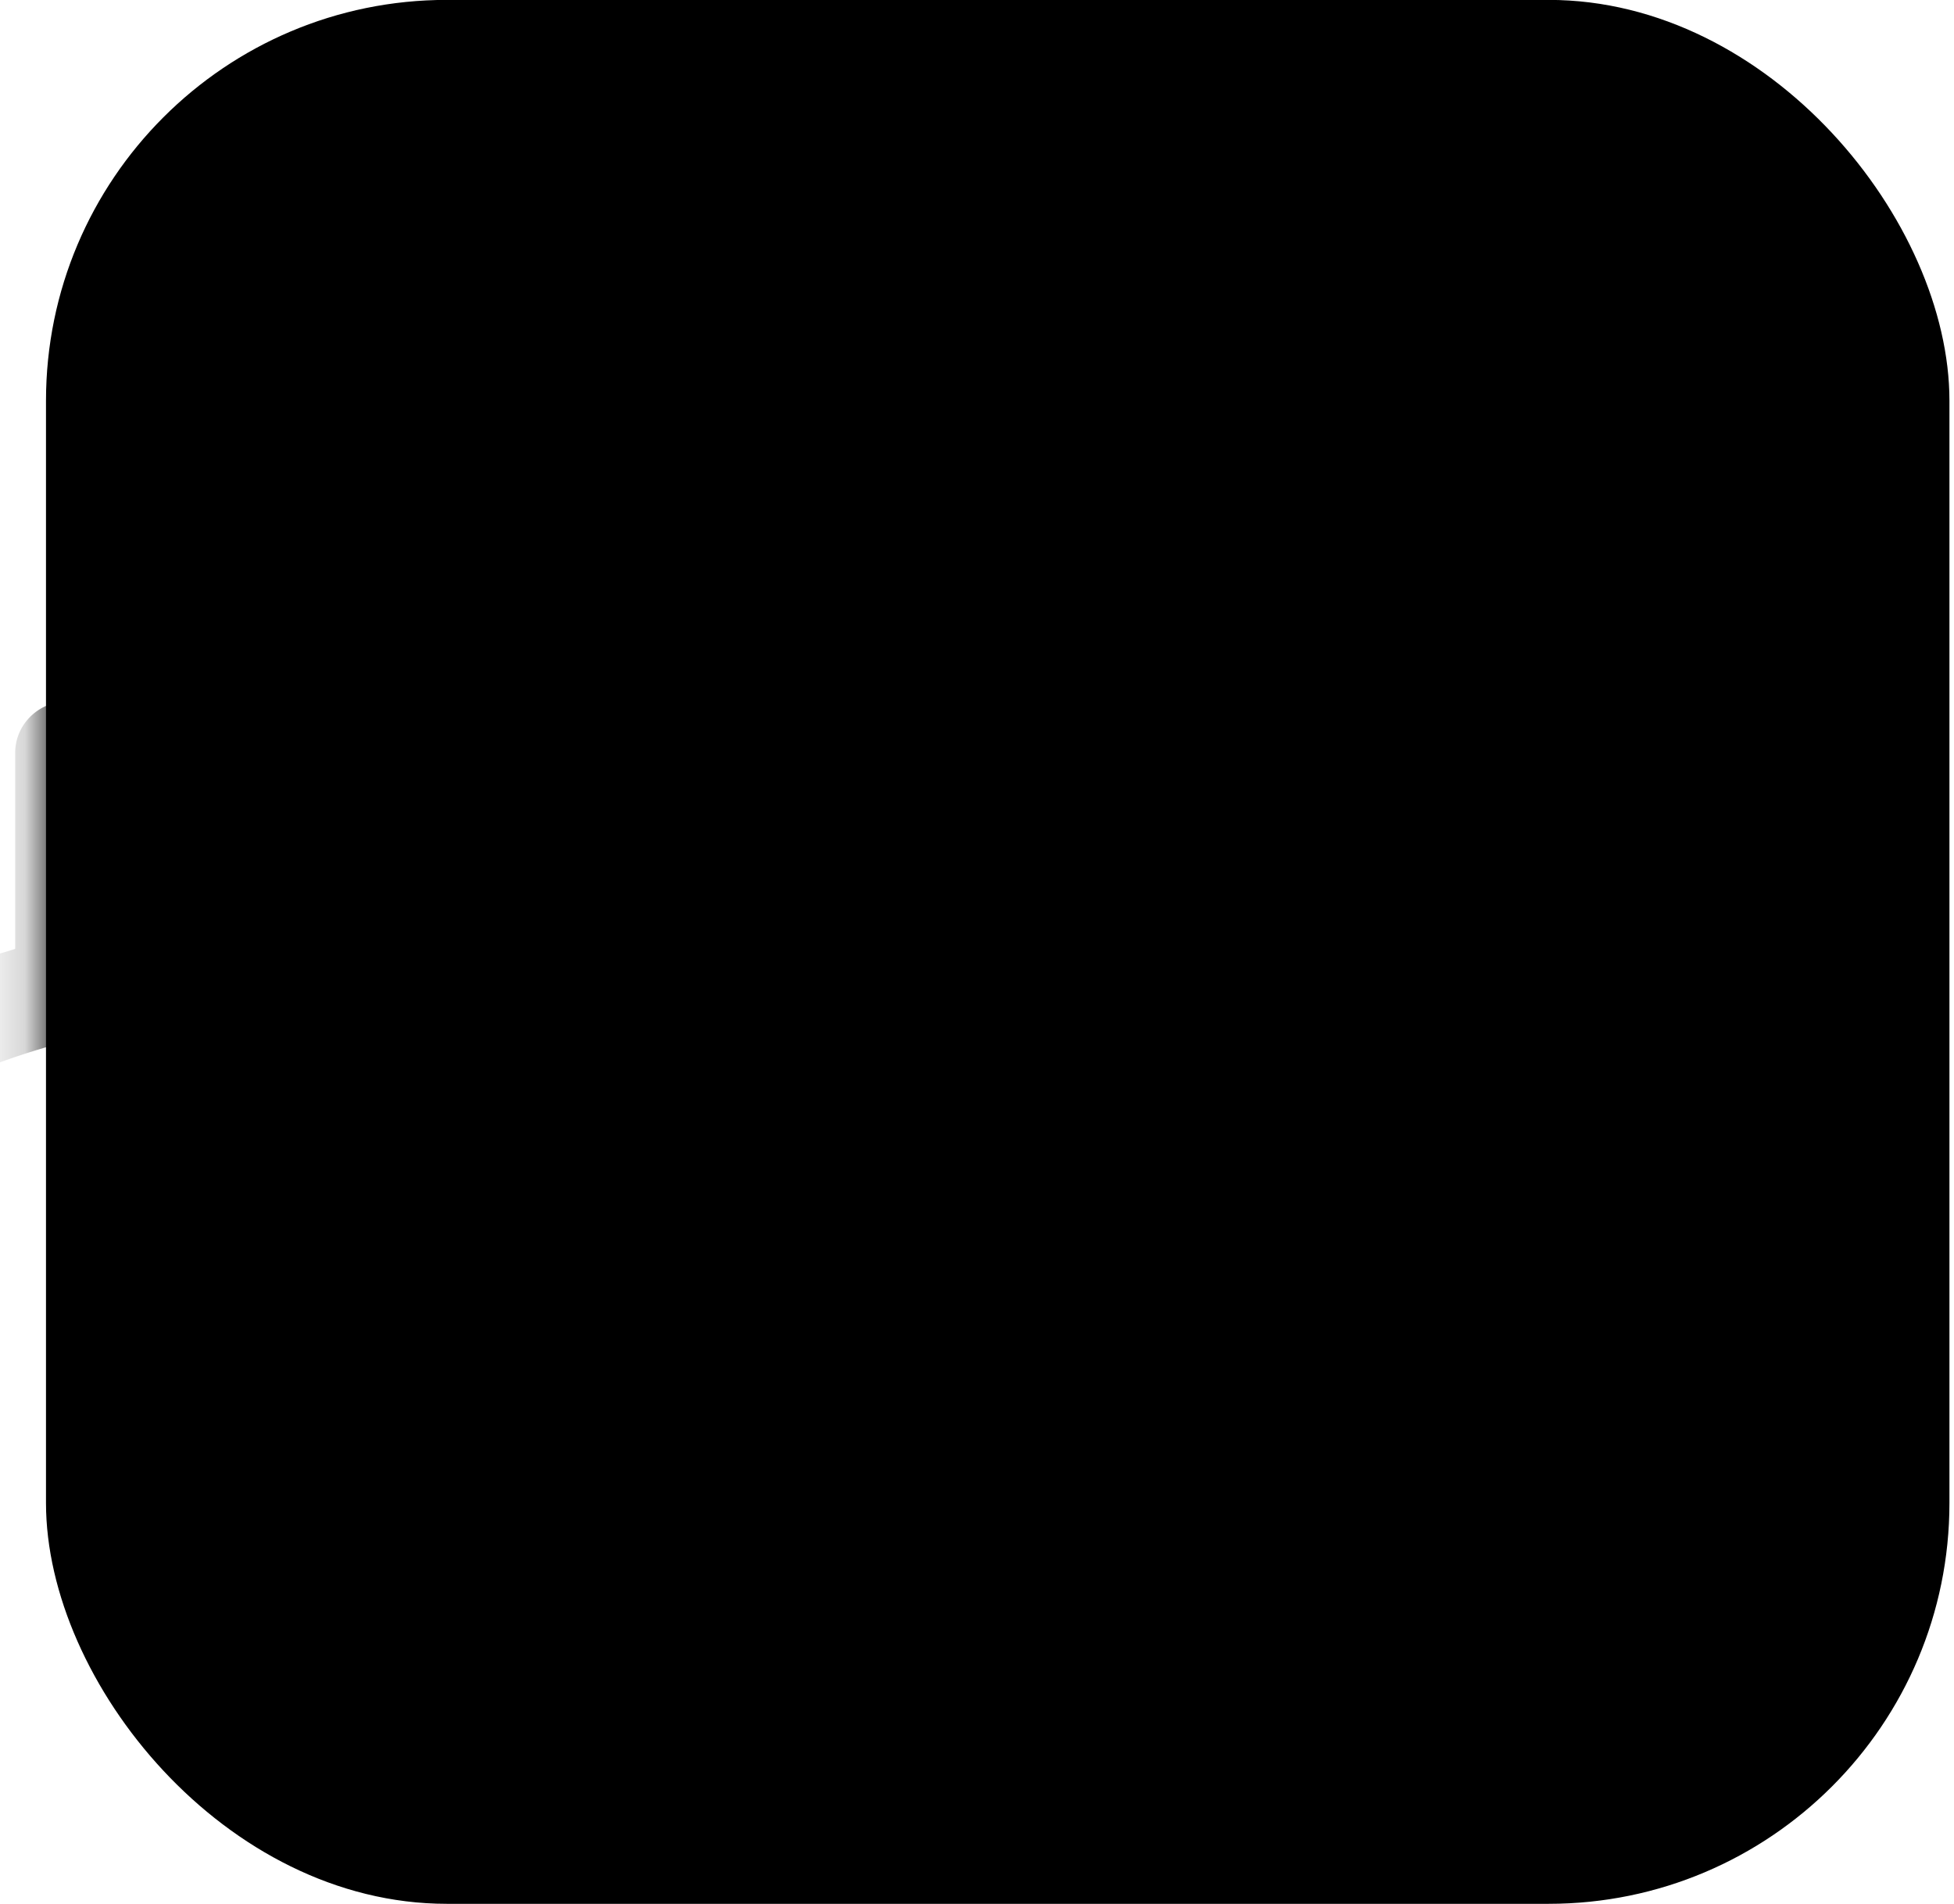
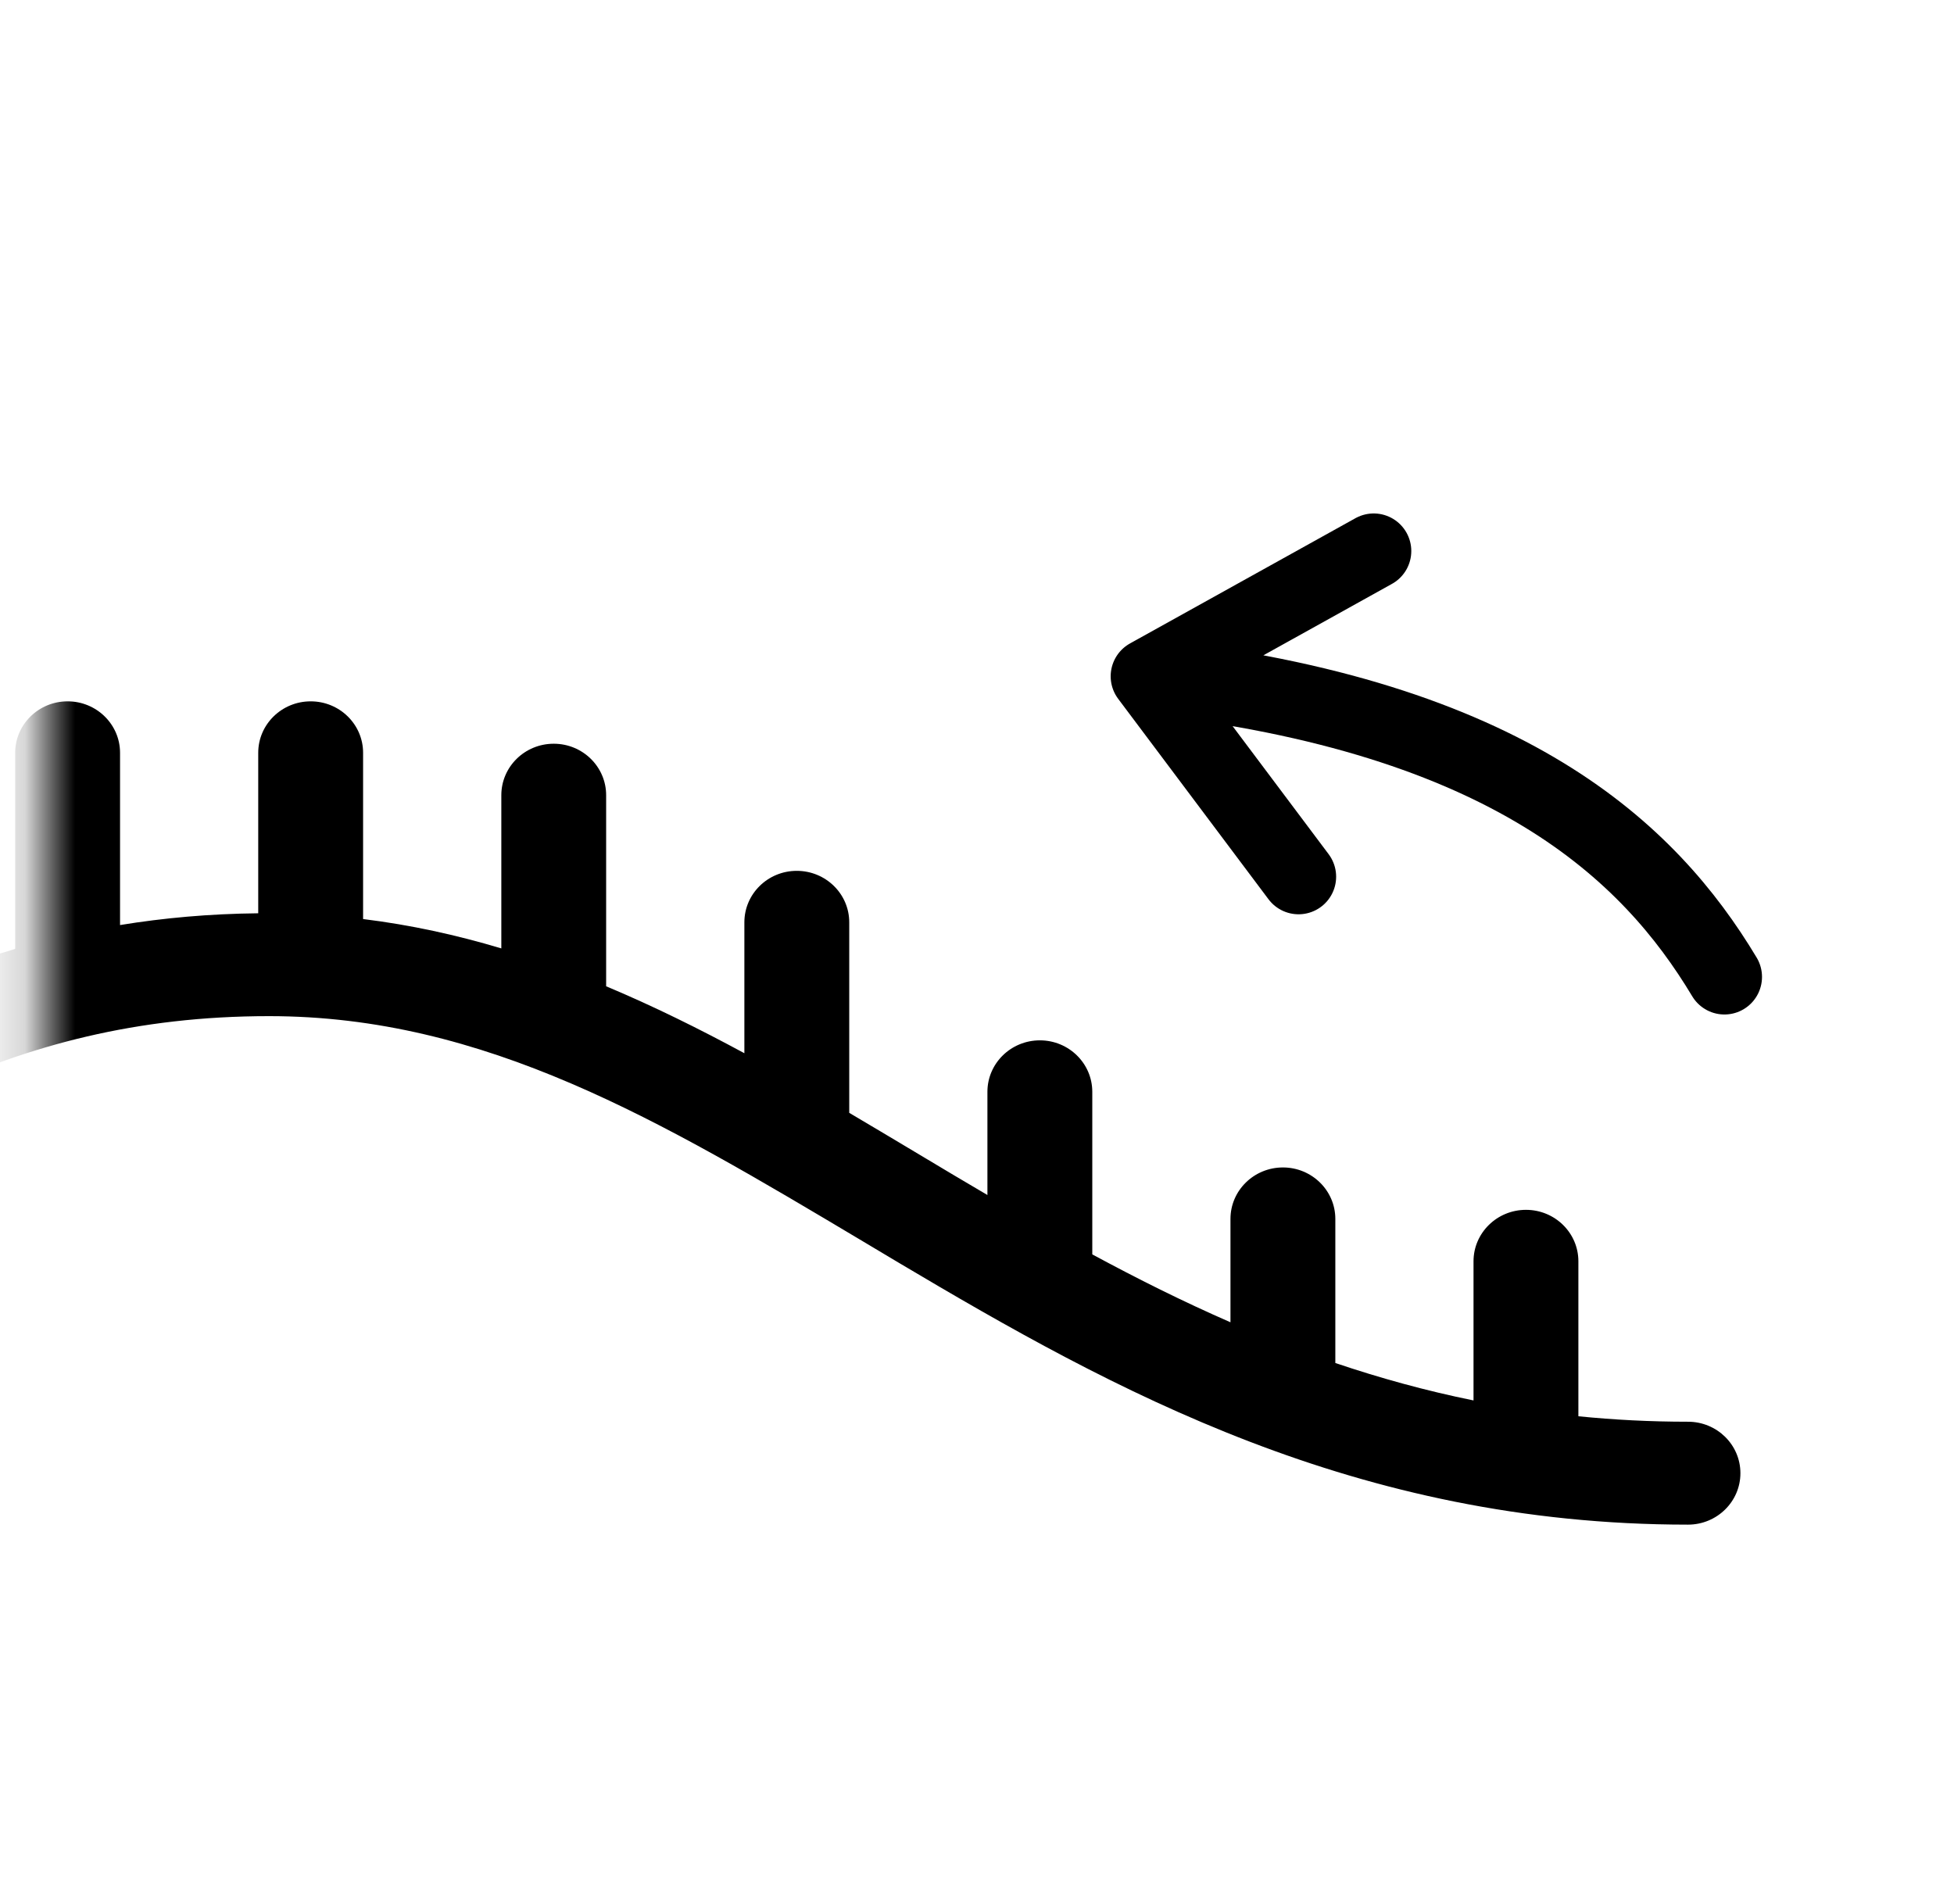
<svg xmlns="http://www.w3.org/2000/svg" width="39" height="38" viewBox="0 0 39 38" fill="none">
-   <rect x="0.918" y="-0.002" width="37.991" height="38" rx="8" fill="#F2D7D9" fill-opacity="0.6" style="fill:#F2D7D9;fill:color(display-p3 0.949 0.843 0.851);fill-opacity:0.6;" />
  <mask id="mask0_4611_6564" style="mask-type:alpha" maskUnits="userSpaceOnUse" x="0" y="-1" width="39" height="39">
    <rect x="0.918" y="-0.002" width="37.991" height="38" rx="8" fill="#FAFAFA" style="fill:#FAFAFA;fill:color(display-p3 0.98 0.98 0.98);fill-opacity:1;" />
    <rect x="0.918" y="-0.002" width="37.991" height="38" rx="8" fill="#CD8A8A" style="fill:#CD8A8A;fill:color(display-p3 0.804 0.541 0.541);fill-opacity:1;" />
  </mask>
  <g mask="url(#mask0_4611_6564)">
    <path d="M34.418 19.498C32.918 16.998 30.118 14.298 22.918 13.498M22.918 13.498L27.418 10.998M22.918 13.498L25.918 17.498" stroke="#8A3E3E" stroke-opacity="0.9" style="stroke:#8A3E3E;stroke:color(display-p3 0.54 0.244 0.244);stroke-opacity:0.9;" stroke-width="1.5" stroke-linecap="round" />
    <path fill-rule="evenodd" clip-rule="evenodd" d="M-52.014 13.998C-51.436 13.998 -50.967 14.458 -50.967 15.025V18.463C-50.1 18.321 -49.183 18.238 -48.209 18.228V15.025C-48.209 14.458 -47.74 13.998 -47.163 13.998C-46.585 13.998 -46.116 14.458 -46.116 15.025V18.343C-45.165 18.46 -44.248 18.662 -43.358 18.929V15.871C-43.358 15.304 -42.889 14.844 -42.311 14.844C-41.733 14.844 -41.265 15.304 -41.265 15.871V19.685C-40.323 20.08 -39.407 20.534 -38.507 21.021V18.408C-38.507 17.841 -38.038 17.381 -37.46 17.381C-36.882 17.381 -36.414 17.841 -36.414 18.408V22.211C-35.999 22.455 -35.587 22.702 -35.175 22.948C-34.895 23.116 -34.615 23.283 -34.335 23.45C-34.109 23.584 -33.882 23.718 -33.655 23.851V21.791C-33.655 21.224 -33.187 20.764 -32.609 20.764C-32.031 20.764 -31.563 21.224 -31.563 21.791V25.036C-30.666 25.52 -29.751 25.978 -28.804 26.391V24.328C-28.804 23.761 -28.336 23.301 -27.758 23.301C-27.18 23.301 -26.711 23.761 -26.711 24.328V27.204C-25.826 27.503 -24.91 27.757 -23.953 27.951V25.174C-23.953 24.607 -23.484 24.147 -22.907 24.147C-22.329 24.147 -21.86 24.607 -21.86 25.174V28.267C-21.154 28.338 -20.426 28.376 -19.672 28.376C-19.479 28.376 -19.289 28.372 -19.102 28.365V25.174C-19.102 24.607 -18.633 24.147 -18.055 24.147C-17.477 24.147 -17.009 24.607 -17.009 25.174V28.134C-16.029 27.95 -15.117 27.669 -14.25 27.313V23.483C-14.25 22.915 -13.782 22.456 -13.204 22.456C-12.626 22.456 -12.158 22.915 -12.158 23.483V26.281C-11.214 25.742 -10.304 25.13 -9.387 24.483C-9.395 24.433 -9.399 24.381 -9.399 24.328V20.099C-9.399 19.532 -8.931 19.073 -8.353 19.073C-7.775 19.073 -7.306 19.532 -7.306 20.099V22.991C-6.418 22.356 -5.503 21.721 -4.531 21.132C-4.542 21.071 -4.548 21.009 -4.548 20.945V16.716C-4.548 16.149 -4.079 15.69 -3.502 15.69C-2.924 15.69 -2.455 16.149 -2.455 16.716V20.003C-1.591 19.59 -0.677 19.227 0.303 18.939V15.025C0.303 14.458 0.772 13.998 1.35 13.998C1.927 13.998 2.396 14.458 2.396 15.025V18.463C3.263 18.321 4.18 18.238 5.154 18.228V15.025C5.154 14.458 5.623 13.998 6.201 13.998C6.779 13.998 7.247 14.458 7.247 15.025V18.343C8.198 18.46 9.115 18.662 10.006 18.929V15.871C10.006 15.304 10.474 14.844 11.052 14.844C11.63 14.844 12.098 15.304 12.098 15.871V19.685C13.04 20.08 13.956 20.534 14.857 21.021V18.408C14.857 17.841 15.325 17.381 15.903 17.381C16.481 17.381 16.95 17.841 16.95 18.408V22.211C17.364 22.455 17.777 22.702 18.189 22.948C18.469 23.116 18.749 23.283 19.029 23.45C19.255 23.584 19.481 23.718 19.708 23.851V21.791C19.708 21.224 20.177 20.764 20.755 20.764C21.332 20.764 21.801 21.224 21.801 21.791V25.036C22.697 25.52 23.612 25.978 24.559 26.391V24.328C24.559 23.761 25.028 23.301 25.606 23.301C26.183 23.301 26.652 23.761 26.652 24.328V27.204C27.537 27.503 28.453 27.757 29.41 27.951V25.174C29.41 24.607 29.879 24.147 30.457 24.147C31.035 24.147 31.503 24.607 31.503 25.174V28.267C32.209 28.338 32.938 28.376 33.691 28.376C34.269 28.376 34.737 28.835 34.737 29.403C34.737 29.97 34.269 30.43 33.691 30.43C27.065 30.43 22.232 27.753 17.945 25.207C17.701 25.061 17.458 24.917 17.218 24.773C13.18 22.366 9.684 20.28 5.367 20.281C0.091 20.281 -3.263 22.621 -6.777 25.156C-6.85 25.208 -6.922 25.261 -6.994 25.313C-10.425 27.789 -14.083 30.43 -19.672 30.43C-26.298 30.43 -31.131 27.753 -35.418 25.207C-35.663 25.061 -35.905 24.917 -36.146 24.773C-40.183 22.366 -43.679 20.28 -47.996 20.281C-53.272 20.281 -56.626 22.621 -60.141 25.156C-60.213 25.208 -60.285 25.261 -60.358 25.313C-63.788 27.789 -67.446 30.43 -73.036 30.43C-73.614 30.43 -74.082 29.97 -74.082 29.403C-74.082 28.835 -73.614 28.376 -73.036 28.376C-72.843 28.376 -72.653 28.372 -72.465 28.365V25.174C-72.465 24.607 -71.996 24.147 -71.419 24.147C-70.841 24.147 -70.372 24.607 -70.372 25.174V28.134C-69.392 27.95 -68.481 27.669 -67.614 27.313V23.483C-67.614 22.915 -67.145 22.456 -66.567 22.456C-65.99 22.456 -65.521 22.915 -65.521 23.483V26.281C-64.578 25.742 -63.667 25.13 -62.751 24.483C-62.758 24.433 -62.763 24.381 -62.763 24.328V20.945C-62.763 20.378 -62.294 19.918 -61.716 19.918C-61.138 19.918 -60.67 20.378 -60.67 20.945V22.991C-59.782 22.356 -58.866 21.721 -57.894 21.132C-57.905 21.071 -57.911 21.009 -57.911 20.945V17.562C-57.911 16.995 -57.443 16.535 -56.865 16.535C-56.287 16.535 -55.819 16.995 -55.819 17.562V20.003C-54.954 19.59 -54.04 19.227 -53.06 18.939V15.025C-53.06 14.458 -52.592 13.998 -52.014 13.998Z" fill="#C28282" style="fill:#C28282;fill:color(display-p3 0.76 0.511 0.511);fill-opacity:1;" />
  </g>
</svg>